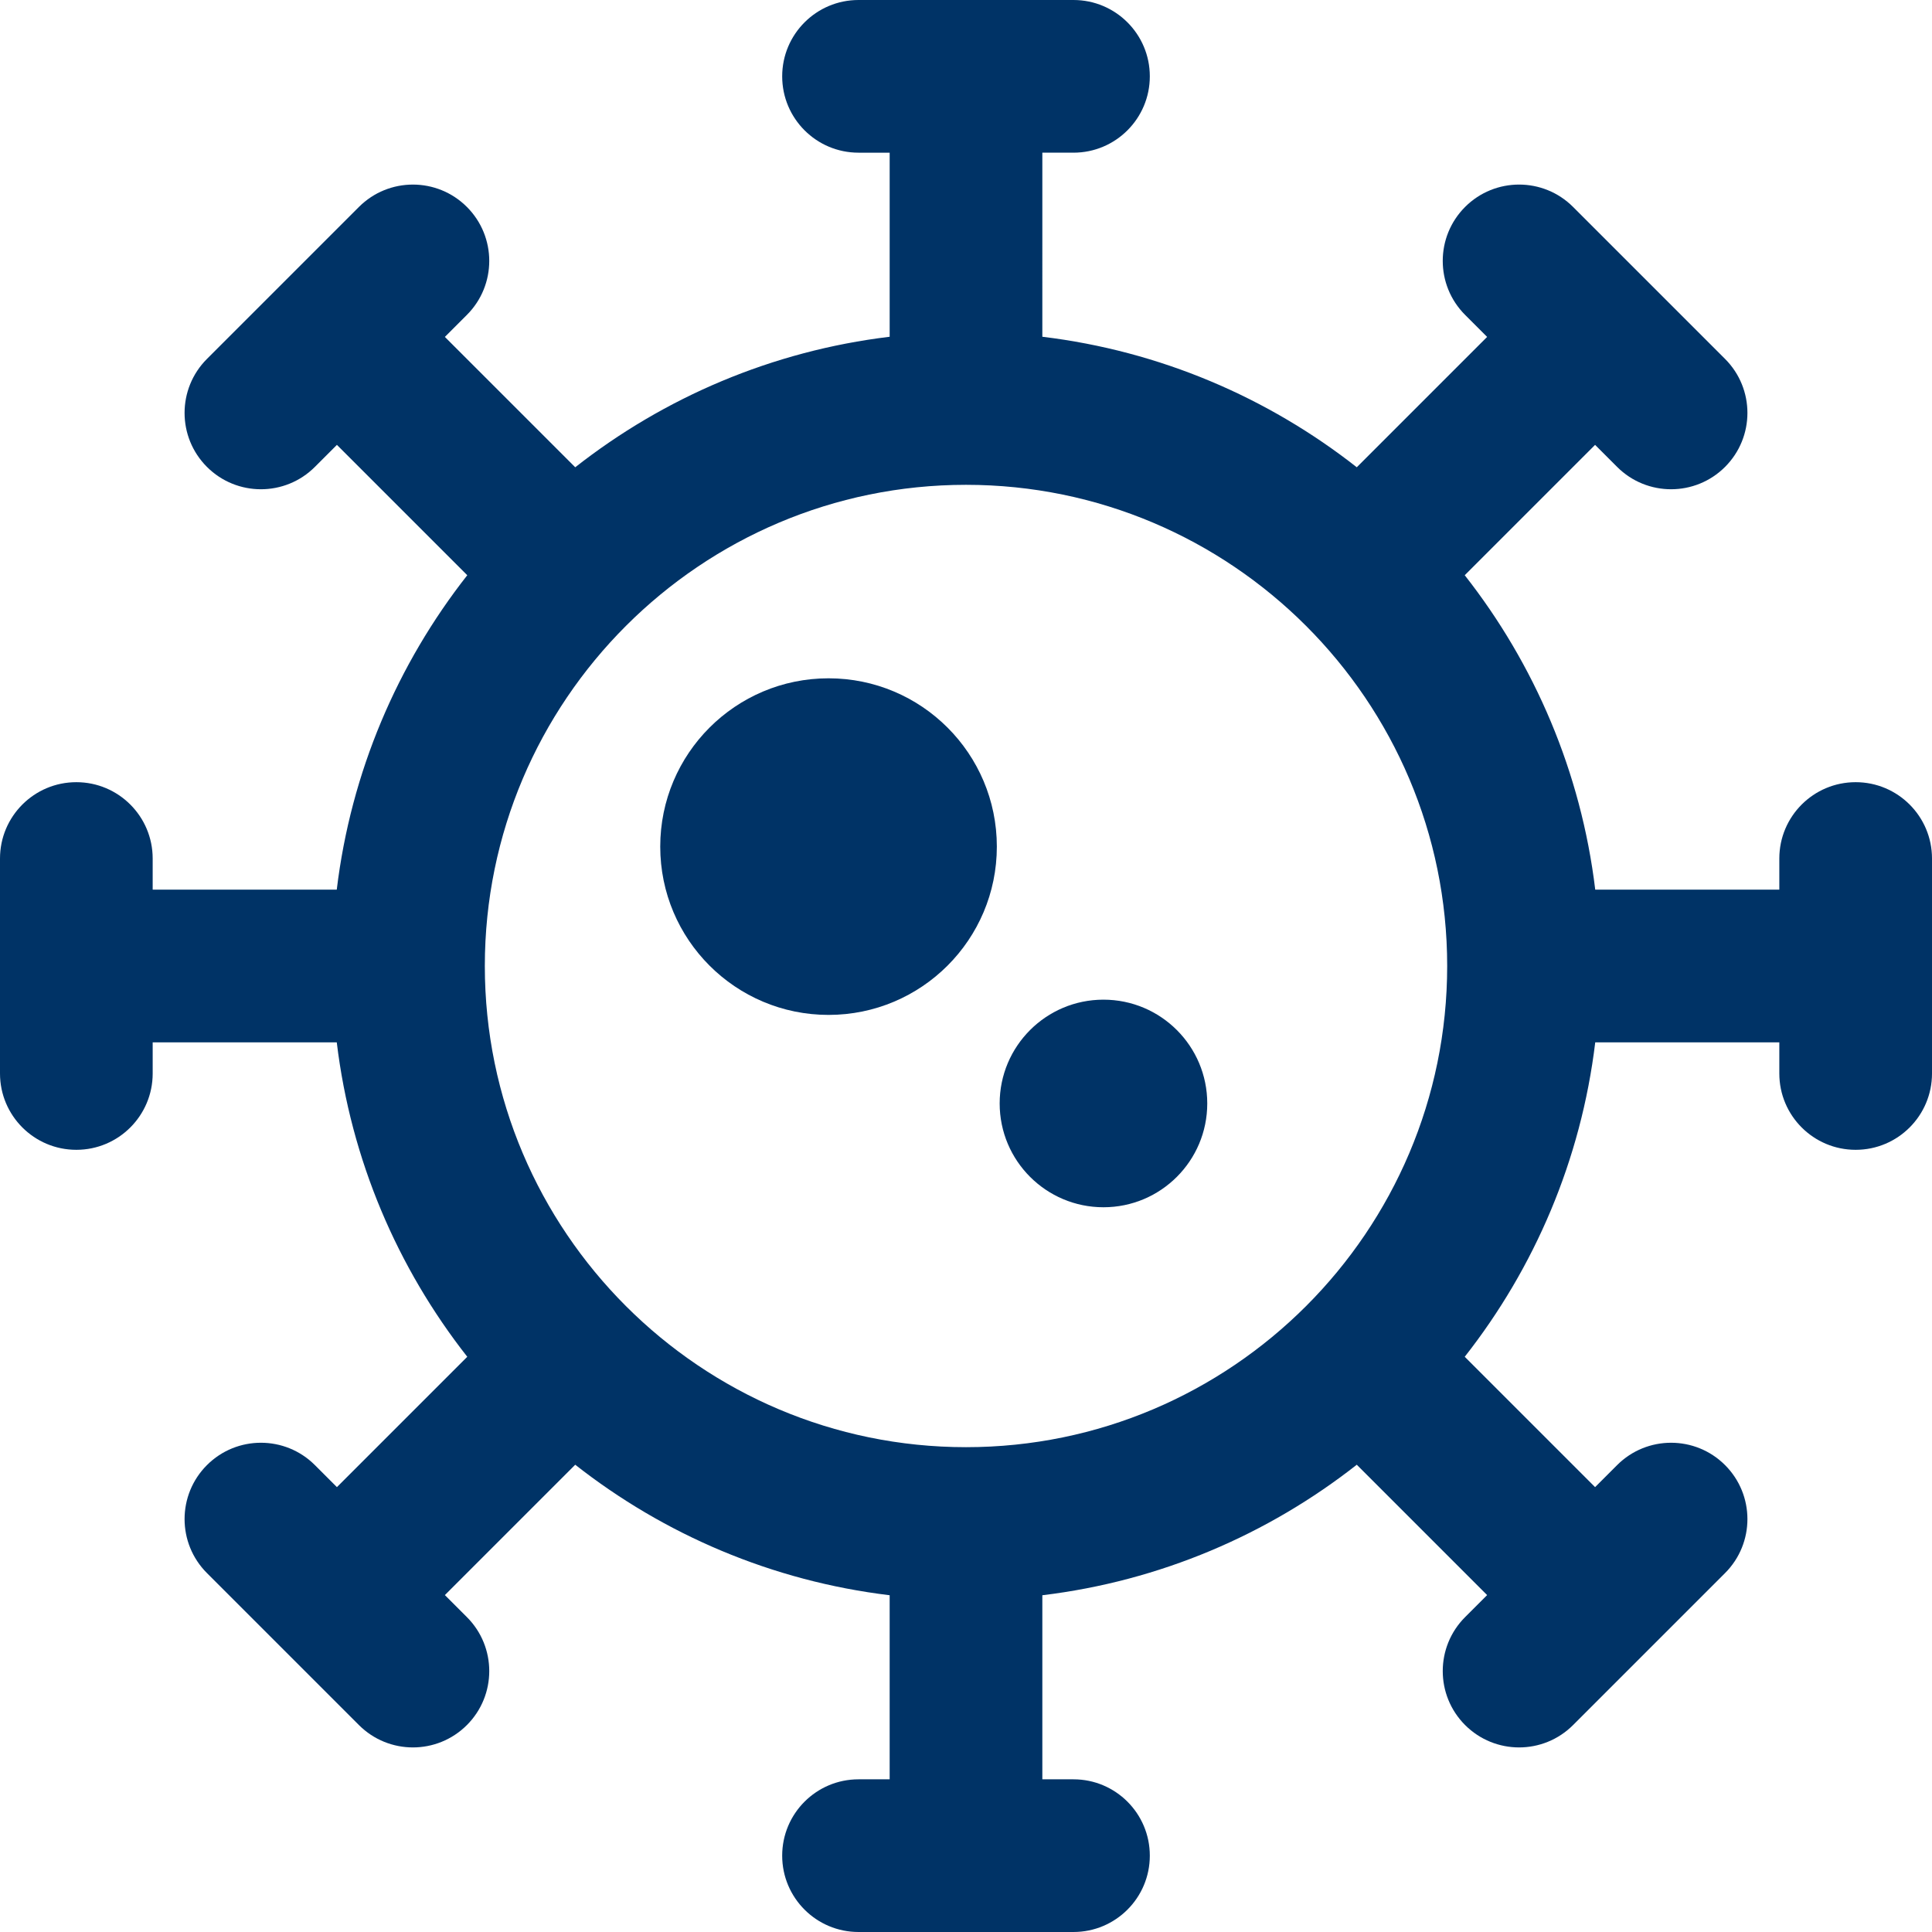
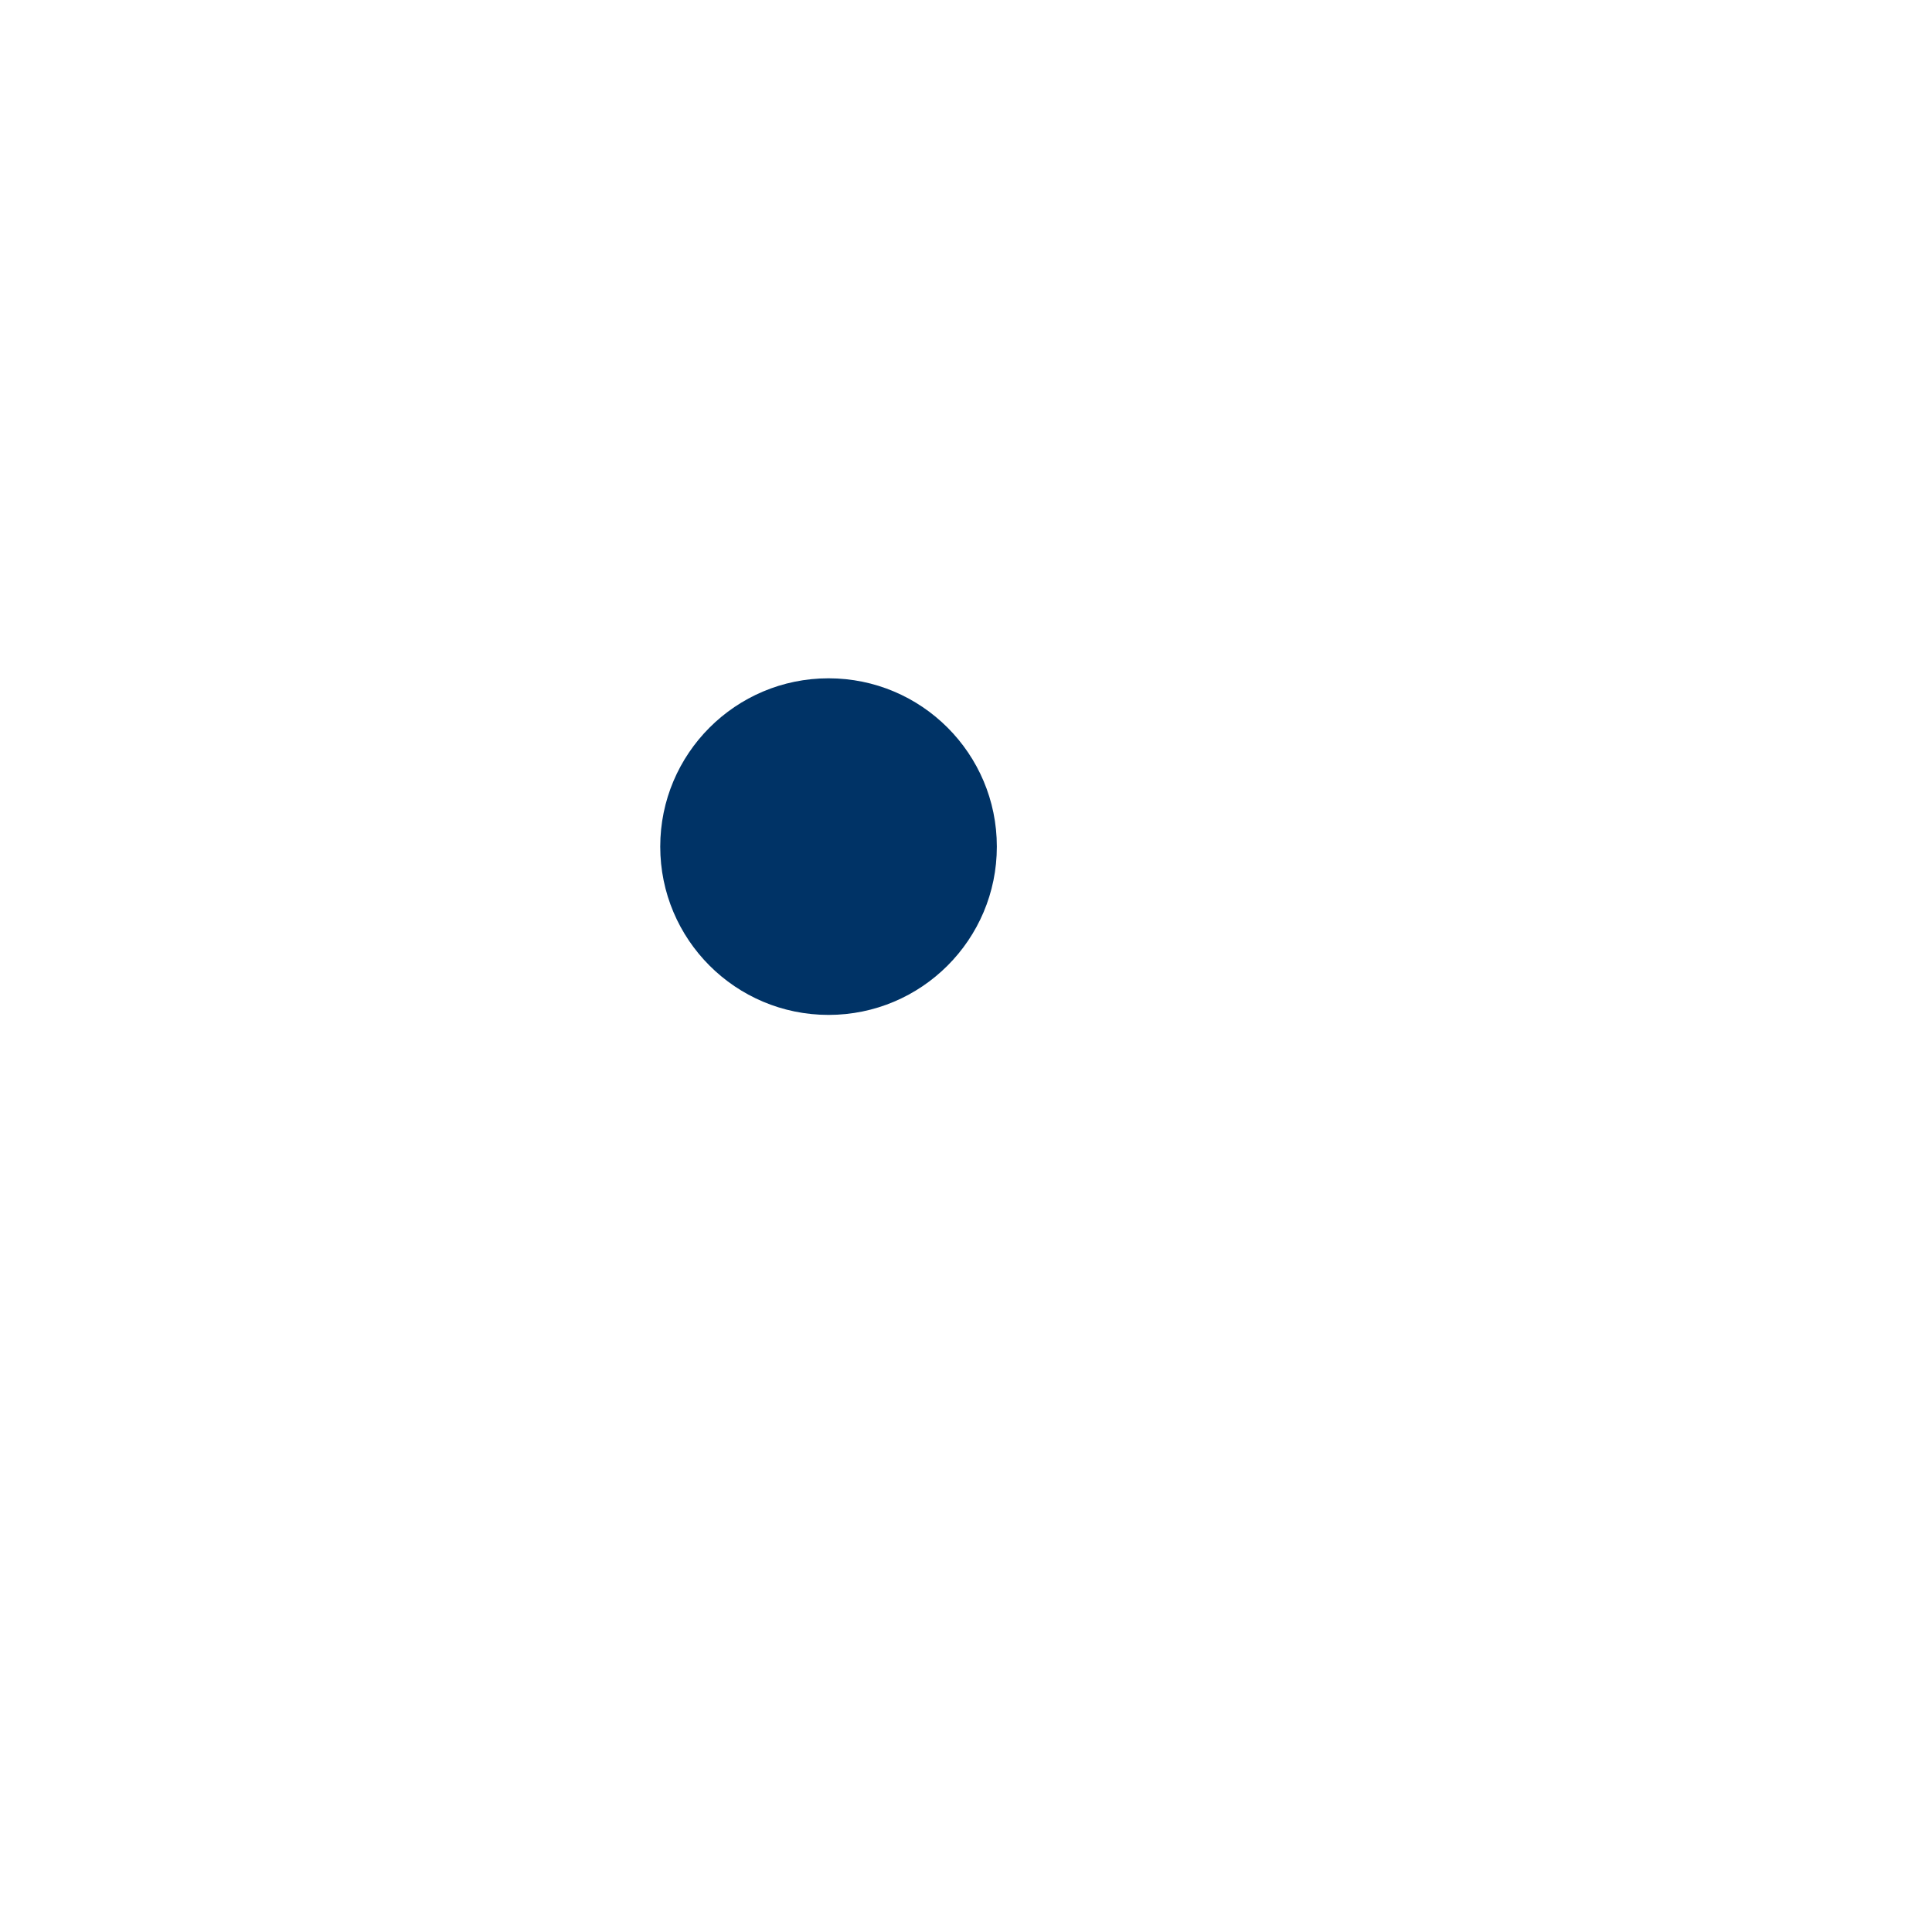
<svg xmlns="http://www.w3.org/2000/svg" version="1.1" id="Layer_1" x="0px" y="0px" viewBox="0 0 511.999 511.999" style="enable-background:new 0 0 511.999 511.999;" xml:space="preserve" width="512px" height="512px">
  <g>
    <g>
      <g>
        <circle cx="219.571" cy="224.359" r="44.602" fill="#003366" />
-         <circle cx="292.428" cy="292.428" r="27.507" fill="#003366" />
-         <path d="M491.769,207.286c-11.173,0-20.231,9.058-20.231,20.231v8.251h-48.783c-3.762-31.193-16.097-59.783-34.586-83.329     l34.545-34.545l5.836,5.836c7.901,7.902,20.71,7.901,28.61,0c7.901-7.899,7.901-20.71,0-28.61     c-1.057-1.057-2.013-2.013-2.881-2.881c-0.115-0.115-0.22-0.22-0.331-0.331c-0.102-0.102-0.238-0.238-0.392-0.392     c0.065,0.065,0.132,0.132,0.189,0.189c-0.154-0.154-0.306-0.306-0.454-0.454c-0.041-0.041-0.086-0.086-0.126-0.126     c-0.118-0.118-0.236-0.236-0.35-0.35c-1.057-1.057-2.754-2.754-5.3-5.3c-0.376-0.376-0.568-0.568-0.596-0.596     c-5.593-5.593-14.954-14.954-30.04-30.04c-7.899-7.899-20.709-7.899-28.61,0c-7.901,7.899-7.901,20.711,0,28.61l5.836,5.836     l-34.545,34.545c-23.546-18.49-52.136-30.825-83.329-34.586V40.461h8.251c11.173,0,20.231-9.058,20.231-20.231     S295.656,0,284.483,0h-56.964c-11.173,0-20.231,9.058-20.231,20.231s9.058,20.231,20.231,20.231h8.251v48.783     c-31.193,3.762-59.783,16.097-83.329,34.586l-34.546-34.545l5.836-5.836c7.901-7.899,7.901-20.71,0-28.61     c-7.899-7.899-20.71-7.899-28.61,0c-2.238,2.238-4.03,4.03-5.456,5.456c-4.168,4.168-14.111,14.111-34.825,34.825     c-7.901,7.899-7.901,20.709,0,28.61c7.902,7.902,20.71,7.901,28.61,0l5.836-5.836l34.545,34.545     c-18.49,23.546-30.825,52.136-34.586,83.329H40.461v-8.251c0-11.173-9.058-20.231-20.231-20.231S0,216.344,0,227.517v56.964     c0,11.173,9.058,20.231,20.231,20.231s20.231-9.058,20.231-20.231v-8.251h48.783c3.762,31.193,16.097,59.783,34.586,83.329     l-34.545,34.545l-5.836-5.836c-7.899-7.899-20.71-7.899-28.61,0c-7.901,7.899-7.901,20.71,0,28.61     c1.057,1.057,2.013,2.013,2.881,2.881c5.376,5.376,7.266,7.266,7.36,7.36c5.593,5.593,14.954,14.954,30.04,30.04     c7.902,7.901,20.709,7.901,28.61,0c7.901-7.899,7.901-20.71,0-28.61l-5.836-5.836l34.545-34.545     c23.546,18.49,52.136,30.825,83.329,34.586v48.783h-8.251c-11.173,0-20.231,9.058-20.231,20.231     c0,11.173,9.058,20.231,20.231,20.231h56.964c11.173,0,20.231-9.058,20.231-20.231c0-11.173-9.058-20.231-20.231-20.231h-8.251     v-48.783c31.193-3.762,59.783-16.097,83.329-34.586l34.545,34.545l-5.836,5.836c-7.901,7.899-7.901,20.709,0,28.61     c7.901,7.901,20.709,7.901,28.61,0c16.451-16.451,20.059-20.059,20.457-20.456c-0.49,0.49-5.251,5.25,19.824-19.824     c7.901-7.899,7.901-20.71,0-28.61c-7.899-7.899-20.709-7.899-28.61,0l-5.836,5.836l-34.545-34.545     c18.49-23.546,30.825-52.136,34.586-83.329h48.783v8.251c0,11.173,9.058,20.231,20.231,20.231s20.231-9.058,20.231-20.231     v-56.964C512,216.344,502.942,207.286,491.769,207.286z M256.001,383.516c-70.314,0-127.517-57.203-127.517-127.517     s57.203-127.517,127.517-127.517s127.517,57.203,127.517,127.517S326.313,383.516,256.001,383.516z" fill="#003366" />
      </g>
    </g>
  </g>
  <g>
</g>
  <g>
</g>
  <g>
</g>
  <g>
</g>
  <g>
</g>
  <g>
</g>
  <g>
</g>
  <g>
</g>
  <g>
</g>
  <g>
</g>
  <g>
</g>
  <g>
</g>
  <g>
</g>
  <g>
</g>
  <g>
</g>
</svg>